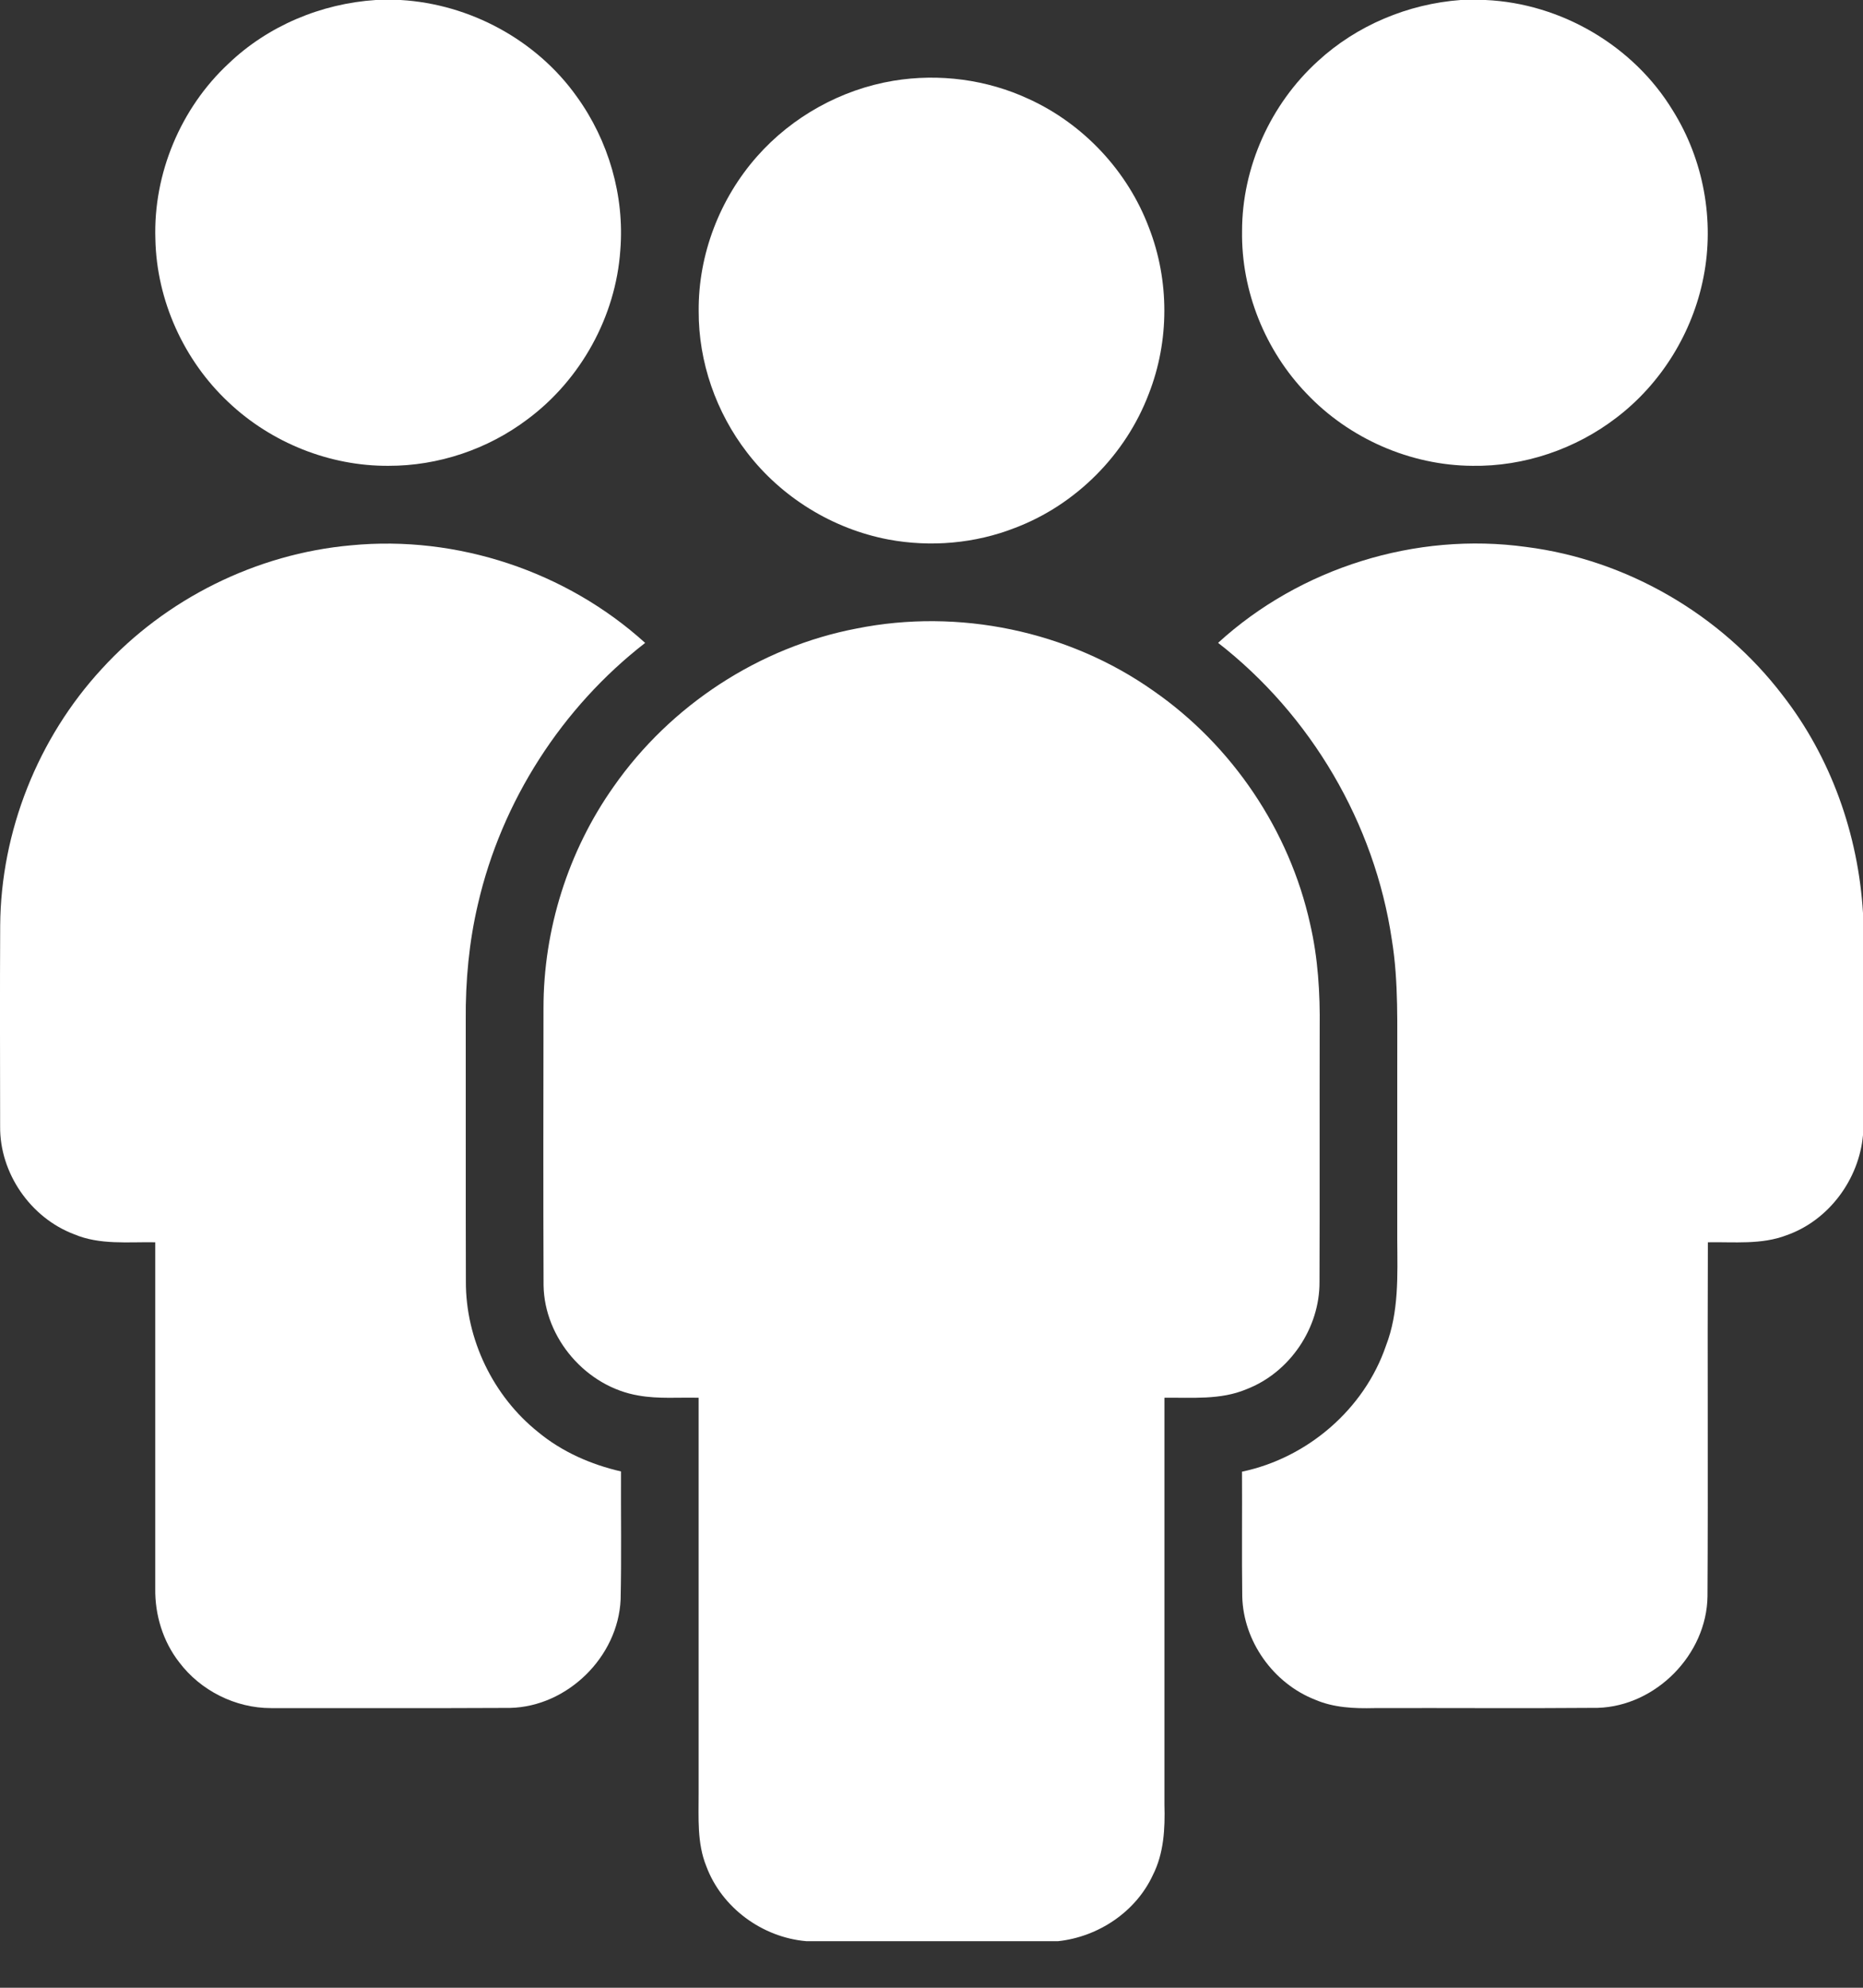
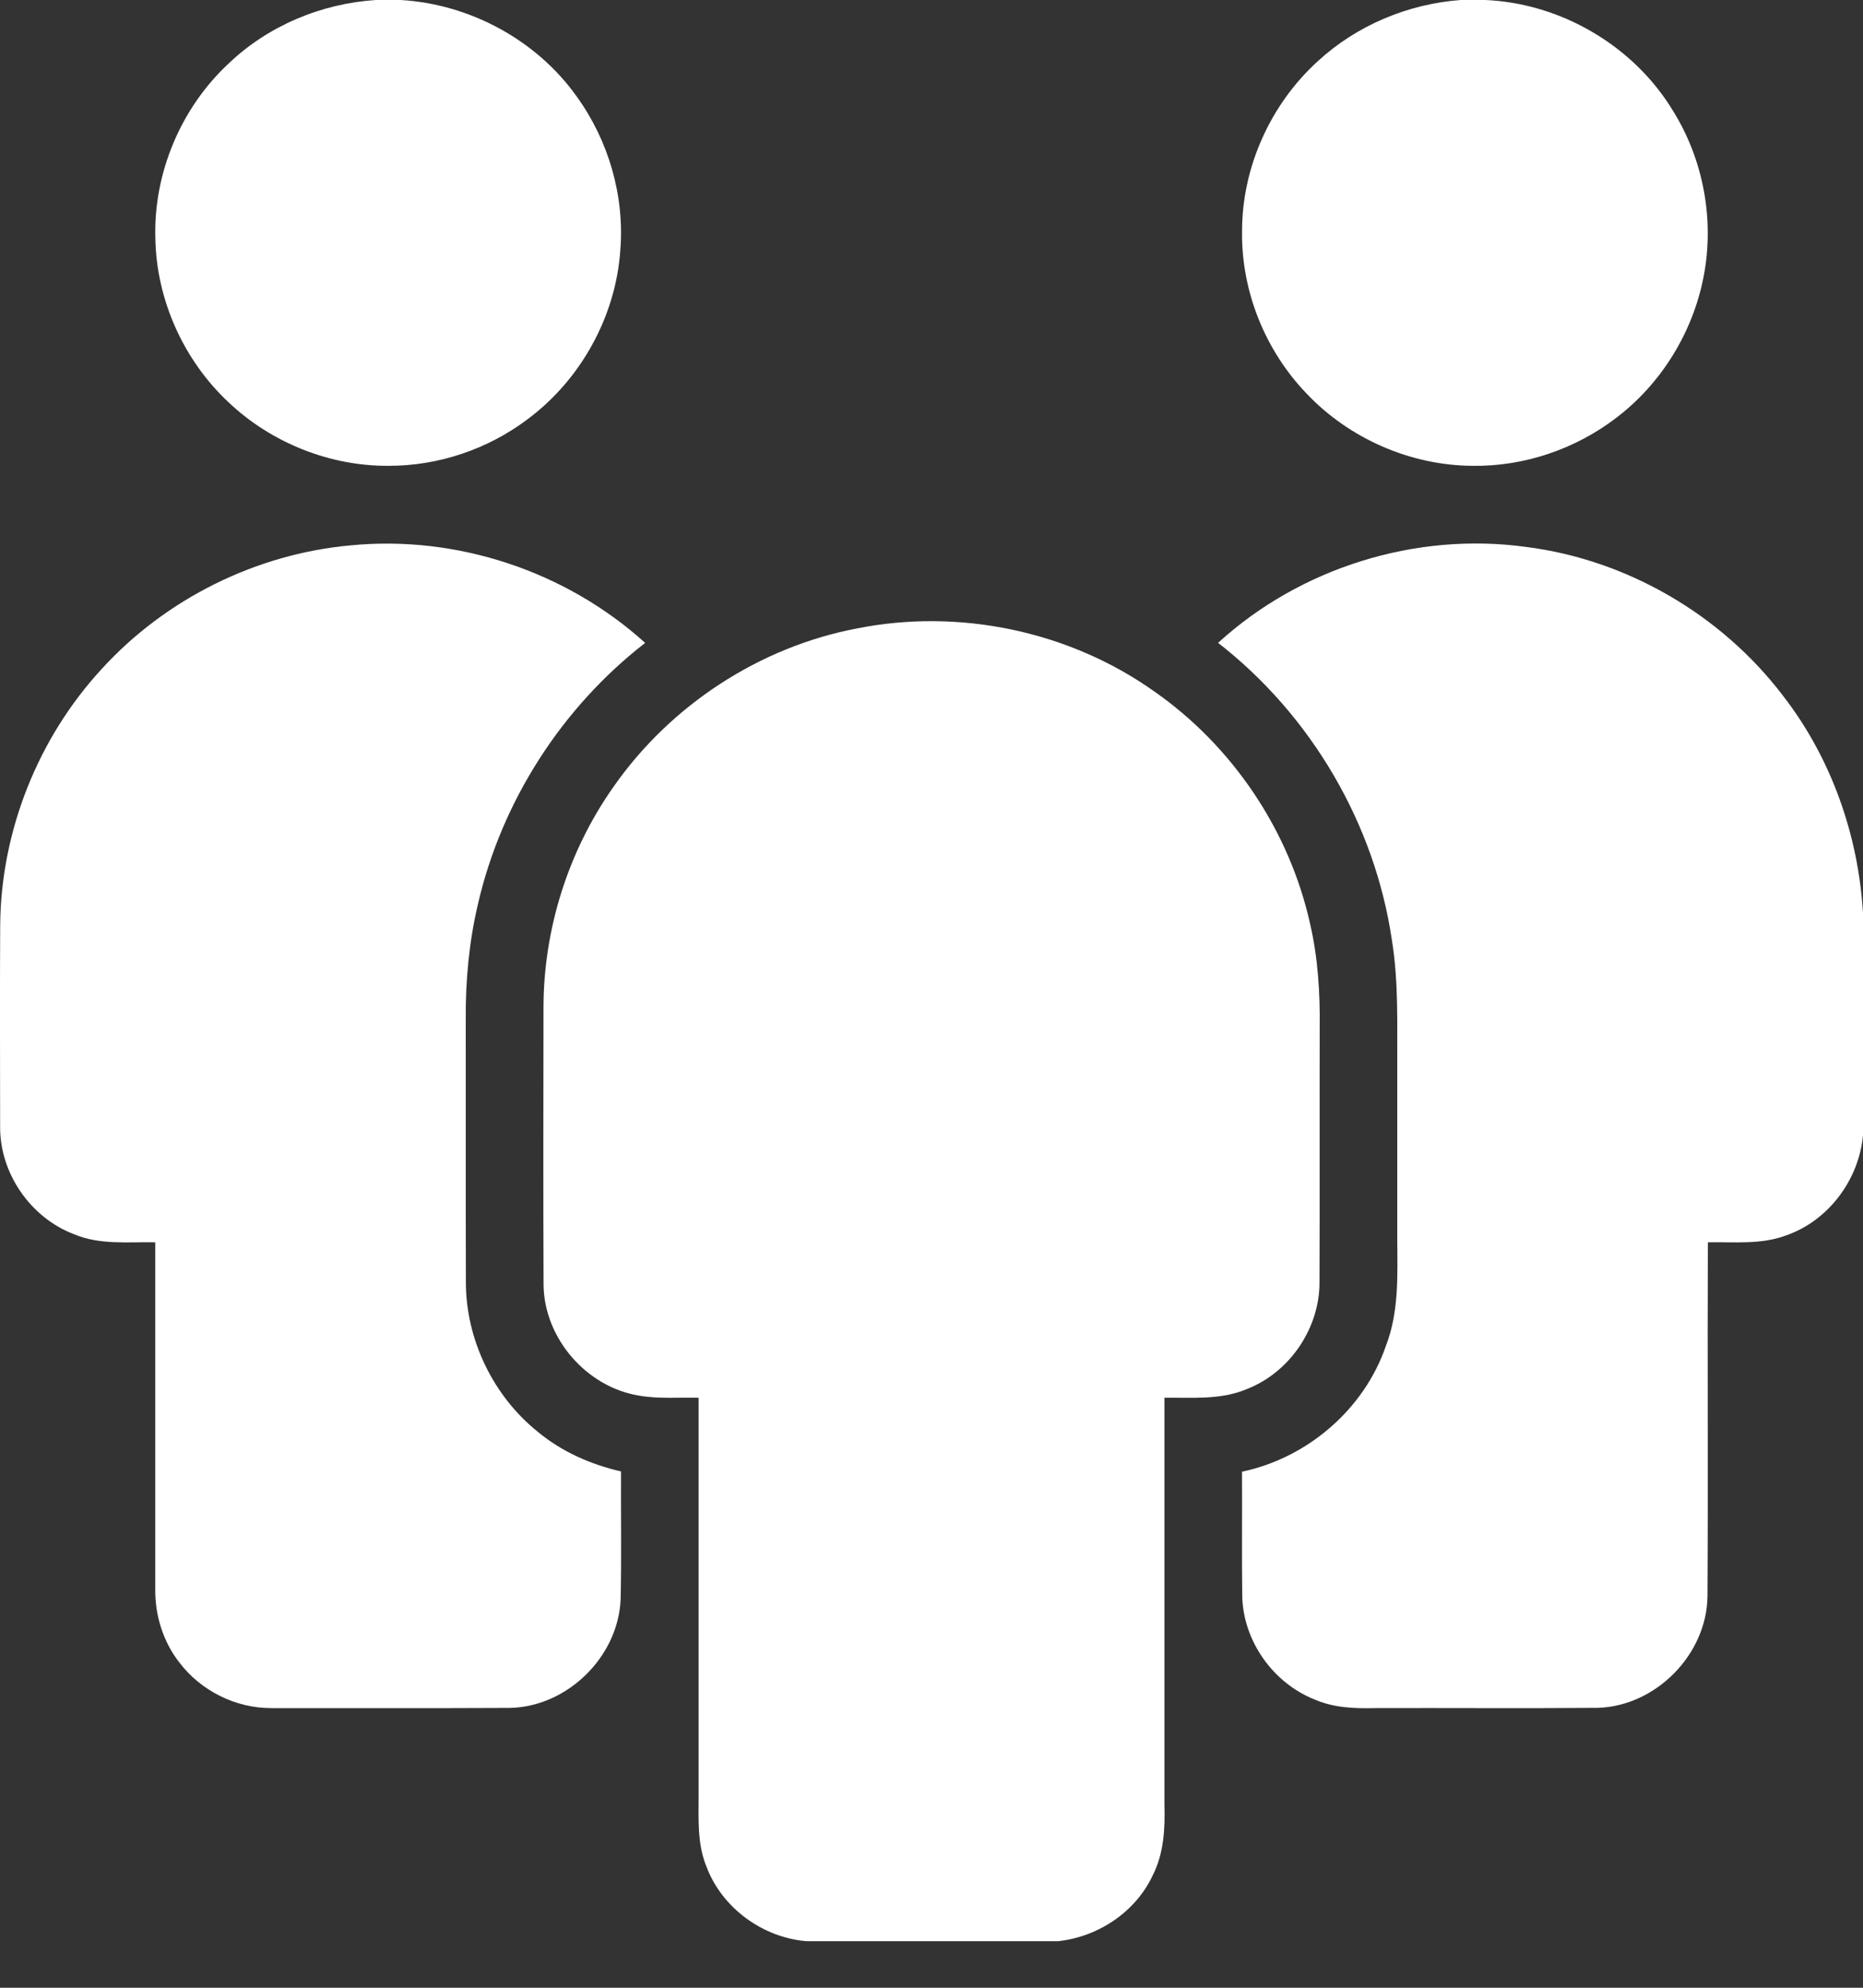
<svg xmlns="http://www.w3.org/2000/svg" width="30" height="32" viewBox="0 0 30 32" fill="none">
  <rect x="0" y="0" width="30" height="32" fill="#333333" stroke="none" />
  <path d="M6.051 0H6.451C7.566 0.065 8.639 0.643 9.287 1.554C9.8 2.263 10.059 3.153 9.989 4.027C9.916 5.095 9.352 6.114 8.493 6.751C7.854 7.233 7.057 7.501 6.256 7.499C5.309 7.505 4.37 7.128 3.683 6.479C2.961 5.805 2.522 4.837 2.502 3.849C2.467 2.797 2.909 1.741 3.68 1.024C4.316 0.415 5.174 0.057 6.051 0Z" fill="white" />
  <path d="M23.521 0H23.921C25.139 0.054 26.307 0.738 26.939 1.782C27.432 2.571 27.612 3.547 27.432 4.46C27.259 5.35 26.754 6.171 26.035 6.72C25.375 7.229 24.543 7.512 23.71 7.499C22.711 7.493 21.726 7.06 21.04 6.336C20.373 5.643 19.987 4.686 20.001 3.723C20 2.693 20.459 1.677 21.221 0.985C21.847 0.408 22.673 0.063 23.521 0Z" fill="white" />
-   <path d="M14.388 1.3C15.122 1.179 15.892 1.279 16.567 1.594C17.45 1.997 18.161 2.758 18.502 3.666C18.833 4.517 18.832 5.491 18.499 6.34C18.128 7.32 17.325 8.127 16.345 8.498C15.7 8.751 14.984 8.812 14.304 8.685C13.41 8.515 12.586 8.009 12.031 7.286C11.531 6.639 11.247 5.826 11.251 5.007C11.243 4.098 11.591 3.196 12.191 2.518C12.757 1.877 13.546 1.44 14.388 1.3Z" fill="white" />
  <path d="M5.653 8.779C7.36 8.613 9.118 9.198 10.389 10.35C9.048 11.39 8.079 12.897 7.697 14.552C7.553 15.162 7.495 15.79 7.5 16.416C7.502 17.821 7.498 19.225 7.502 20.63C7.498 21.558 7.94 22.475 8.665 23.054C9.049 23.372 9.516 23.577 10 23.688C9.997 24.375 10.009 25.064 9.994 25.751C9.953 26.674 9.136 27.475 8.213 27.495C6.93 27.502 5.647 27.496 4.364 27.498C3.791 27.499 3.228 27.216 2.884 26.758C2.624 26.424 2.494 25.998 2.5 25.575C2.5 23.717 2.501 21.858 2.5 19.999C2.063 19.991 1.608 20.045 1.194 19.87C0.491 19.605 -0.006 18.885 0.002 18.132C0.001 17.054 -0.003 15.976 0.003 14.898C0.014 13.382 0.611 11.882 1.639 10.768C2.669 9.639 4.131 8.914 5.653 8.779Z" fill="white" />
  <path d="M19.615 10.349C20.936 9.141 22.8 8.559 24.575 8.805C26.195 9.01 27.712 9.892 28.703 11.189C29.484 12.191 29.924 13.435 30 14.699V18.274C29.936 18.988 29.448 19.648 28.768 19.886C28.363 20.041 27.925 19.991 27.502 19.999C27.494 21.898 27.507 23.799 27.496 25.698C27.484 26.634 26.666 27.466 25.729 27.494C24.529 27.504 23.329 27.494 22.129 27.498C21.807 27.506 21.477 27.492 21.178 27.363C20.506 27.101 20.021 26.423 20.004 25.7C19.995 25.031 20.004 24.361 20 23.692C21.052 23.472 21.969 22.687 22.318 21.665C22.528 21.122 22.504 20.531 22.5 19.959V17.209C22.496 16.515 22.525 15.817 22.413 15.129C22.136 13.255 21.11 11.511 19.615 10.349Z" fill="white" />
  <path d="M13.795 10.118C15.436 9.789 17.204 10.155 18.573 11.121C19.843 12.002 20.765 13.369 21.098 14.879C21.224 15.424 21.258 15.986 21.251 16.544C21.248 17.907 21.253 19.27 21.248 20.634C21.254 21.379 20.769 22.096 20.073 22.364C19.655 22.541 19.193 22.496 18.751 22.502C18.75 24.686 18.751 26.87 18.751 29.053C18.762 29.438 18.742 29.837 18.564 30.187C18.289 30.78 17.685 31.18 17.041 31.25H12.982C12.274 31.189 11.621 30.711 11.373 30.042C11.223 29.671 11.251 29.264 11.25 28.873C11.251 26.749 11.25 24.625 11.25 22.502C10.929 22.494 10.604 22.523 10.287 22.467C9.444 22.328 8.766 21.547 8.753 20.691C8.747 19.206 8.75 17.72 8.752 16.234C8.75 14.965 9.149 13.699 9.882 12.663C10.796 11.355 12.226 10.417 13.795 10.118Z" fill="white" />
</svg>